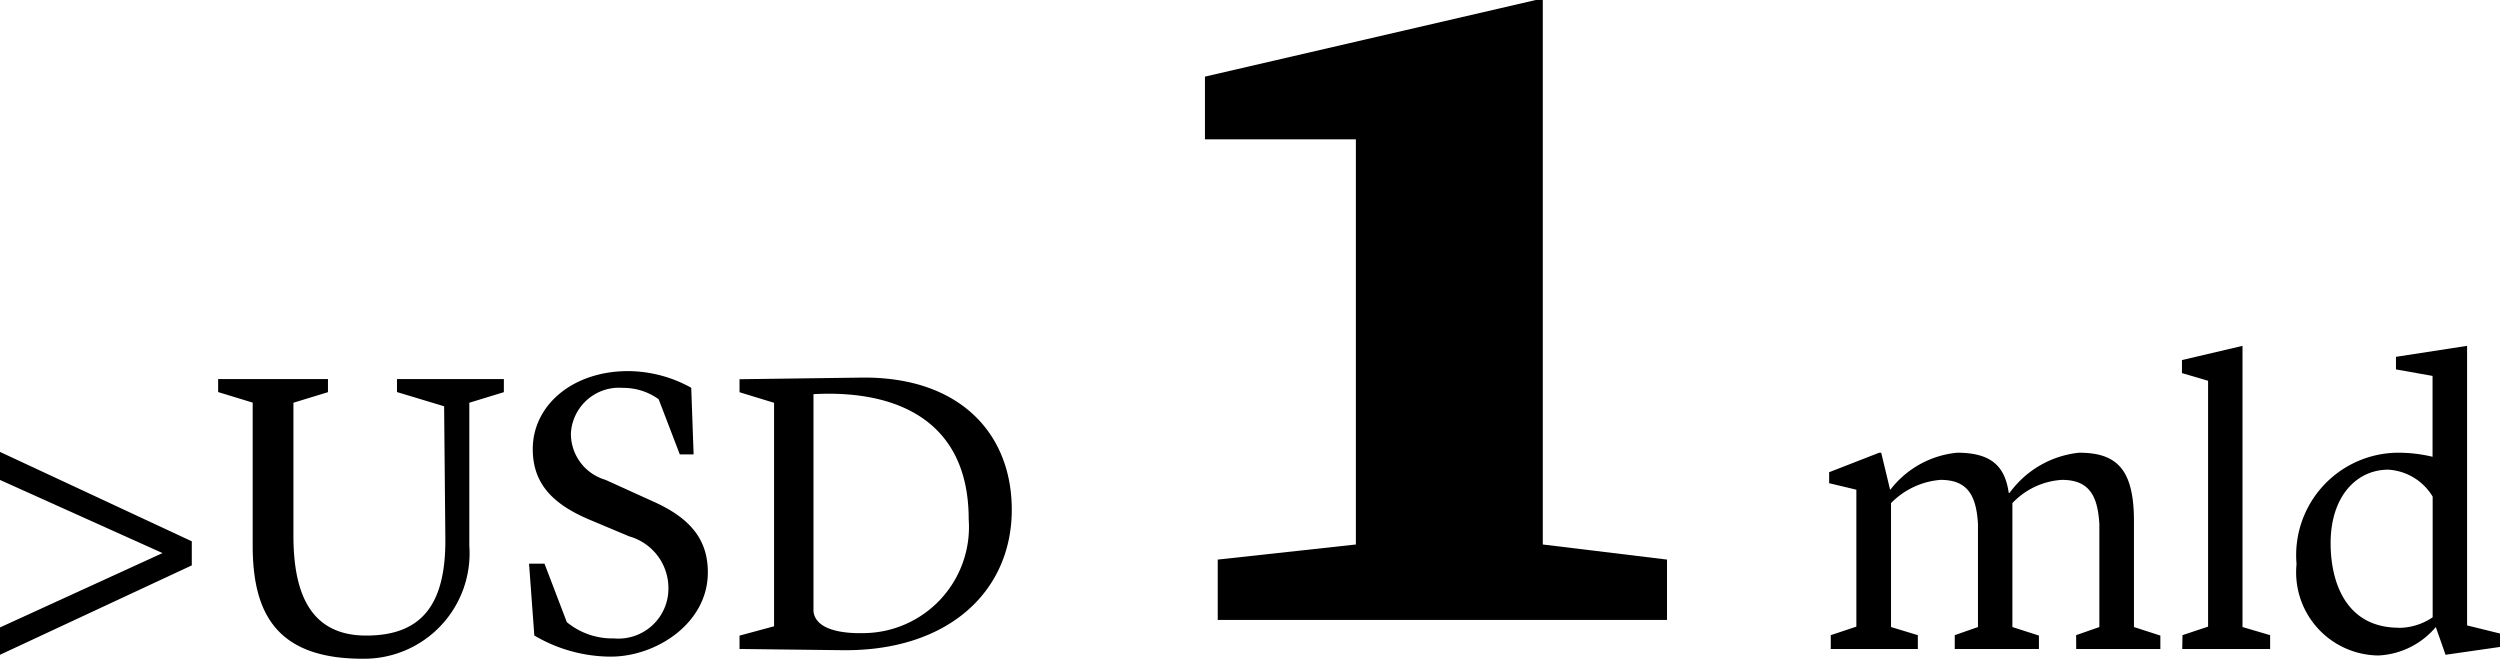
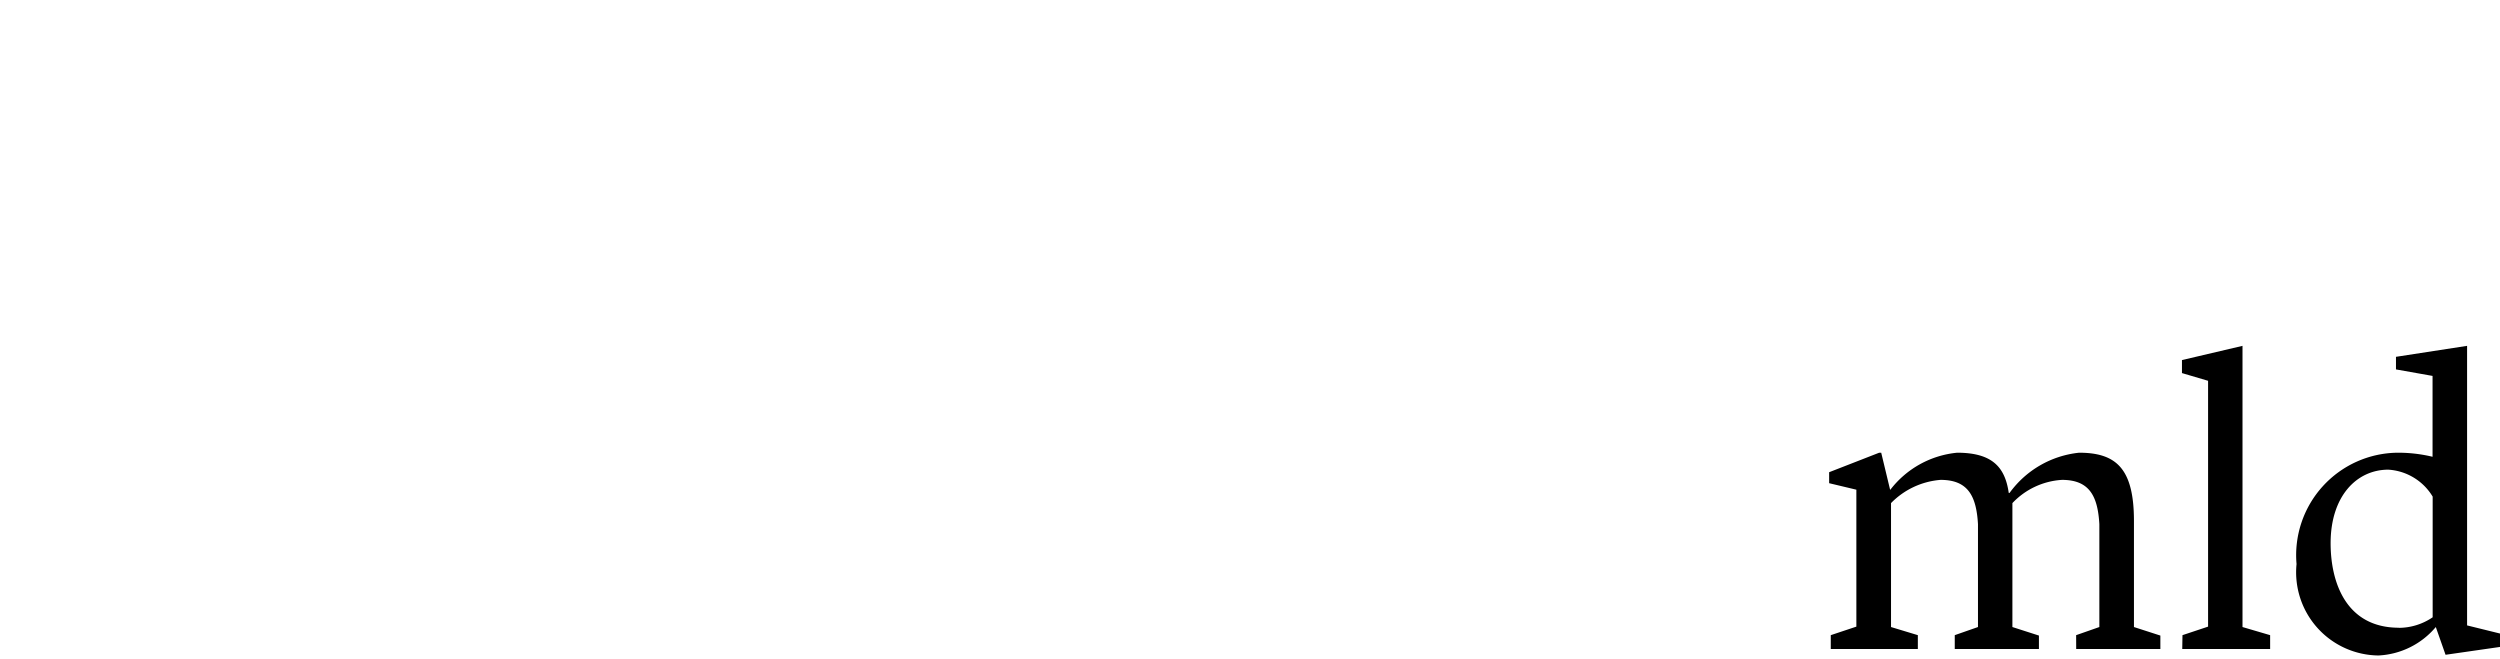
<svg xmlns="http://www.w3.org/2000/svg" width="86.136" height="22.696" viewBox="0 0 86.136 22.696">
  <g transform="translate(-12888.384 -4921.861)">
    <path d="M8.918,0h2.9V-.462l-.91-.294V-4.41c0-1.792-.6-2.352-1.89-2.352A3.392,3.392,0,0,0,6.622-5.376H6.594c-.126-.882-.56-1.386-1.778-1.386a3.3,3.3,0,0,0-2.3,1.274H2.506L2.2-6.762h-.07L.406-6.09v.378l.938.224V-.77L.462-.476V0h3V-.476l-.924-.28v-4.27a2.678,2.678,0,0,1,1.708-.8c.938,0,1.232.546,1.288,1.526V-.756l-.8.28V0h2.9V-.462L6.72-.756v-4.27a2.561,2.561,0,0,1,1.708-.8c.938,0,1.232.546,1.288,1.526V-.756l-.8.28Zm3.654,0H15.6V-.476l-.952-.28v-9.688l-2.086.49v.448l.9.266V-.77l-.882.294Zm7.364-9.632,1.26.224v2.786a5.061,5.061,0,0,0-1.2-.14,3.53,3.53,0,0,0-3.486,3.836A2.865,2.865,0,0,0,19.334.224a2.753,2.753,0,0,0,1.974-.98L21.644.2,23.52-.07V-.532l-1.134-.28v-9.632l-2.45.378Zm.1,8.9c-1.806,0-2.352-1.54-2.352-2.912,0-1.624.9-2.534,1.988-2.534A1.92,1.92,0,0,1,21.2-5.25v4.158A2.082,2.082,0,0,1,20.034-.728Z" transform="translate(12951 4944.221)" />
-     <path d="M-35.616-.742V.2l6.608-3.08V-3.71l-6.608-3.08v.966l5.6,2.52ZM-23.128.336a3.633,3.633,0,0,0,3.682-3.892V-8.484l1.19-.364V-9.3h-3.682v.448l1.624.49.042,4.522C-20.244-1.512-21.1-.462-23-.462c-1.974,0-2.506-1.54-2.506-3.444V-8.484l1.19-.364V-9.3H-28.1v.448l1.19.364v4.928C-26.908-1.288-26.138.336-23.128.336Zm5.922-.8a5.205,5.205,0,0,0,2.632.728c1.568,0,3.346-1.148,3.346-2.9,0-1.036-.49-1.82-1.862-2.436l-1.666-.756a1.654,1.654,0,0,1-1.19-1.6,1.662,1.662,0,0,1,1.792-1.568,2.076,2.076,0,0,1,1.232.392l.728,1.9h.476L-11.8-9a4.523,4.523,0,0,0-2.17-.574c-1.918,0-3.29,1.176-3.29,2.688,0,1.176.672,1.876,1.9,2.408l1.428.6A1.85,1.85,0,0,1-12.586-2.1,1.723,1.723,0,0,1-14.462-.364a2.464,2.464,0,0,1-1.624-.56l-.77-2.016h-.532Zm9.618-8.316c2.856-.154,5.348.9,5.348,4.312A3.657,3.657,0,0,1-5.894-.546C-6.51-.532-7.518-.63-7.588-1.3ZM-10.136,0l3.542.042C-2.954.084-.756-1.974-.756-4.8c0-2.646-1.82-4.592-5.18-4.55l-4.2.056v.448l1.19.364v7.7l-1.19.322Z" transform="translate(12924 4944.221)" />
-     <path d="M20.54,8.64H20.3L8.9,11.28v2.16h5.2V27.4l-4.76.52V30H24.82V27.92l-4.28-.52Z" transform="translate(12921 4913.221)" />
  </g>
</svg>